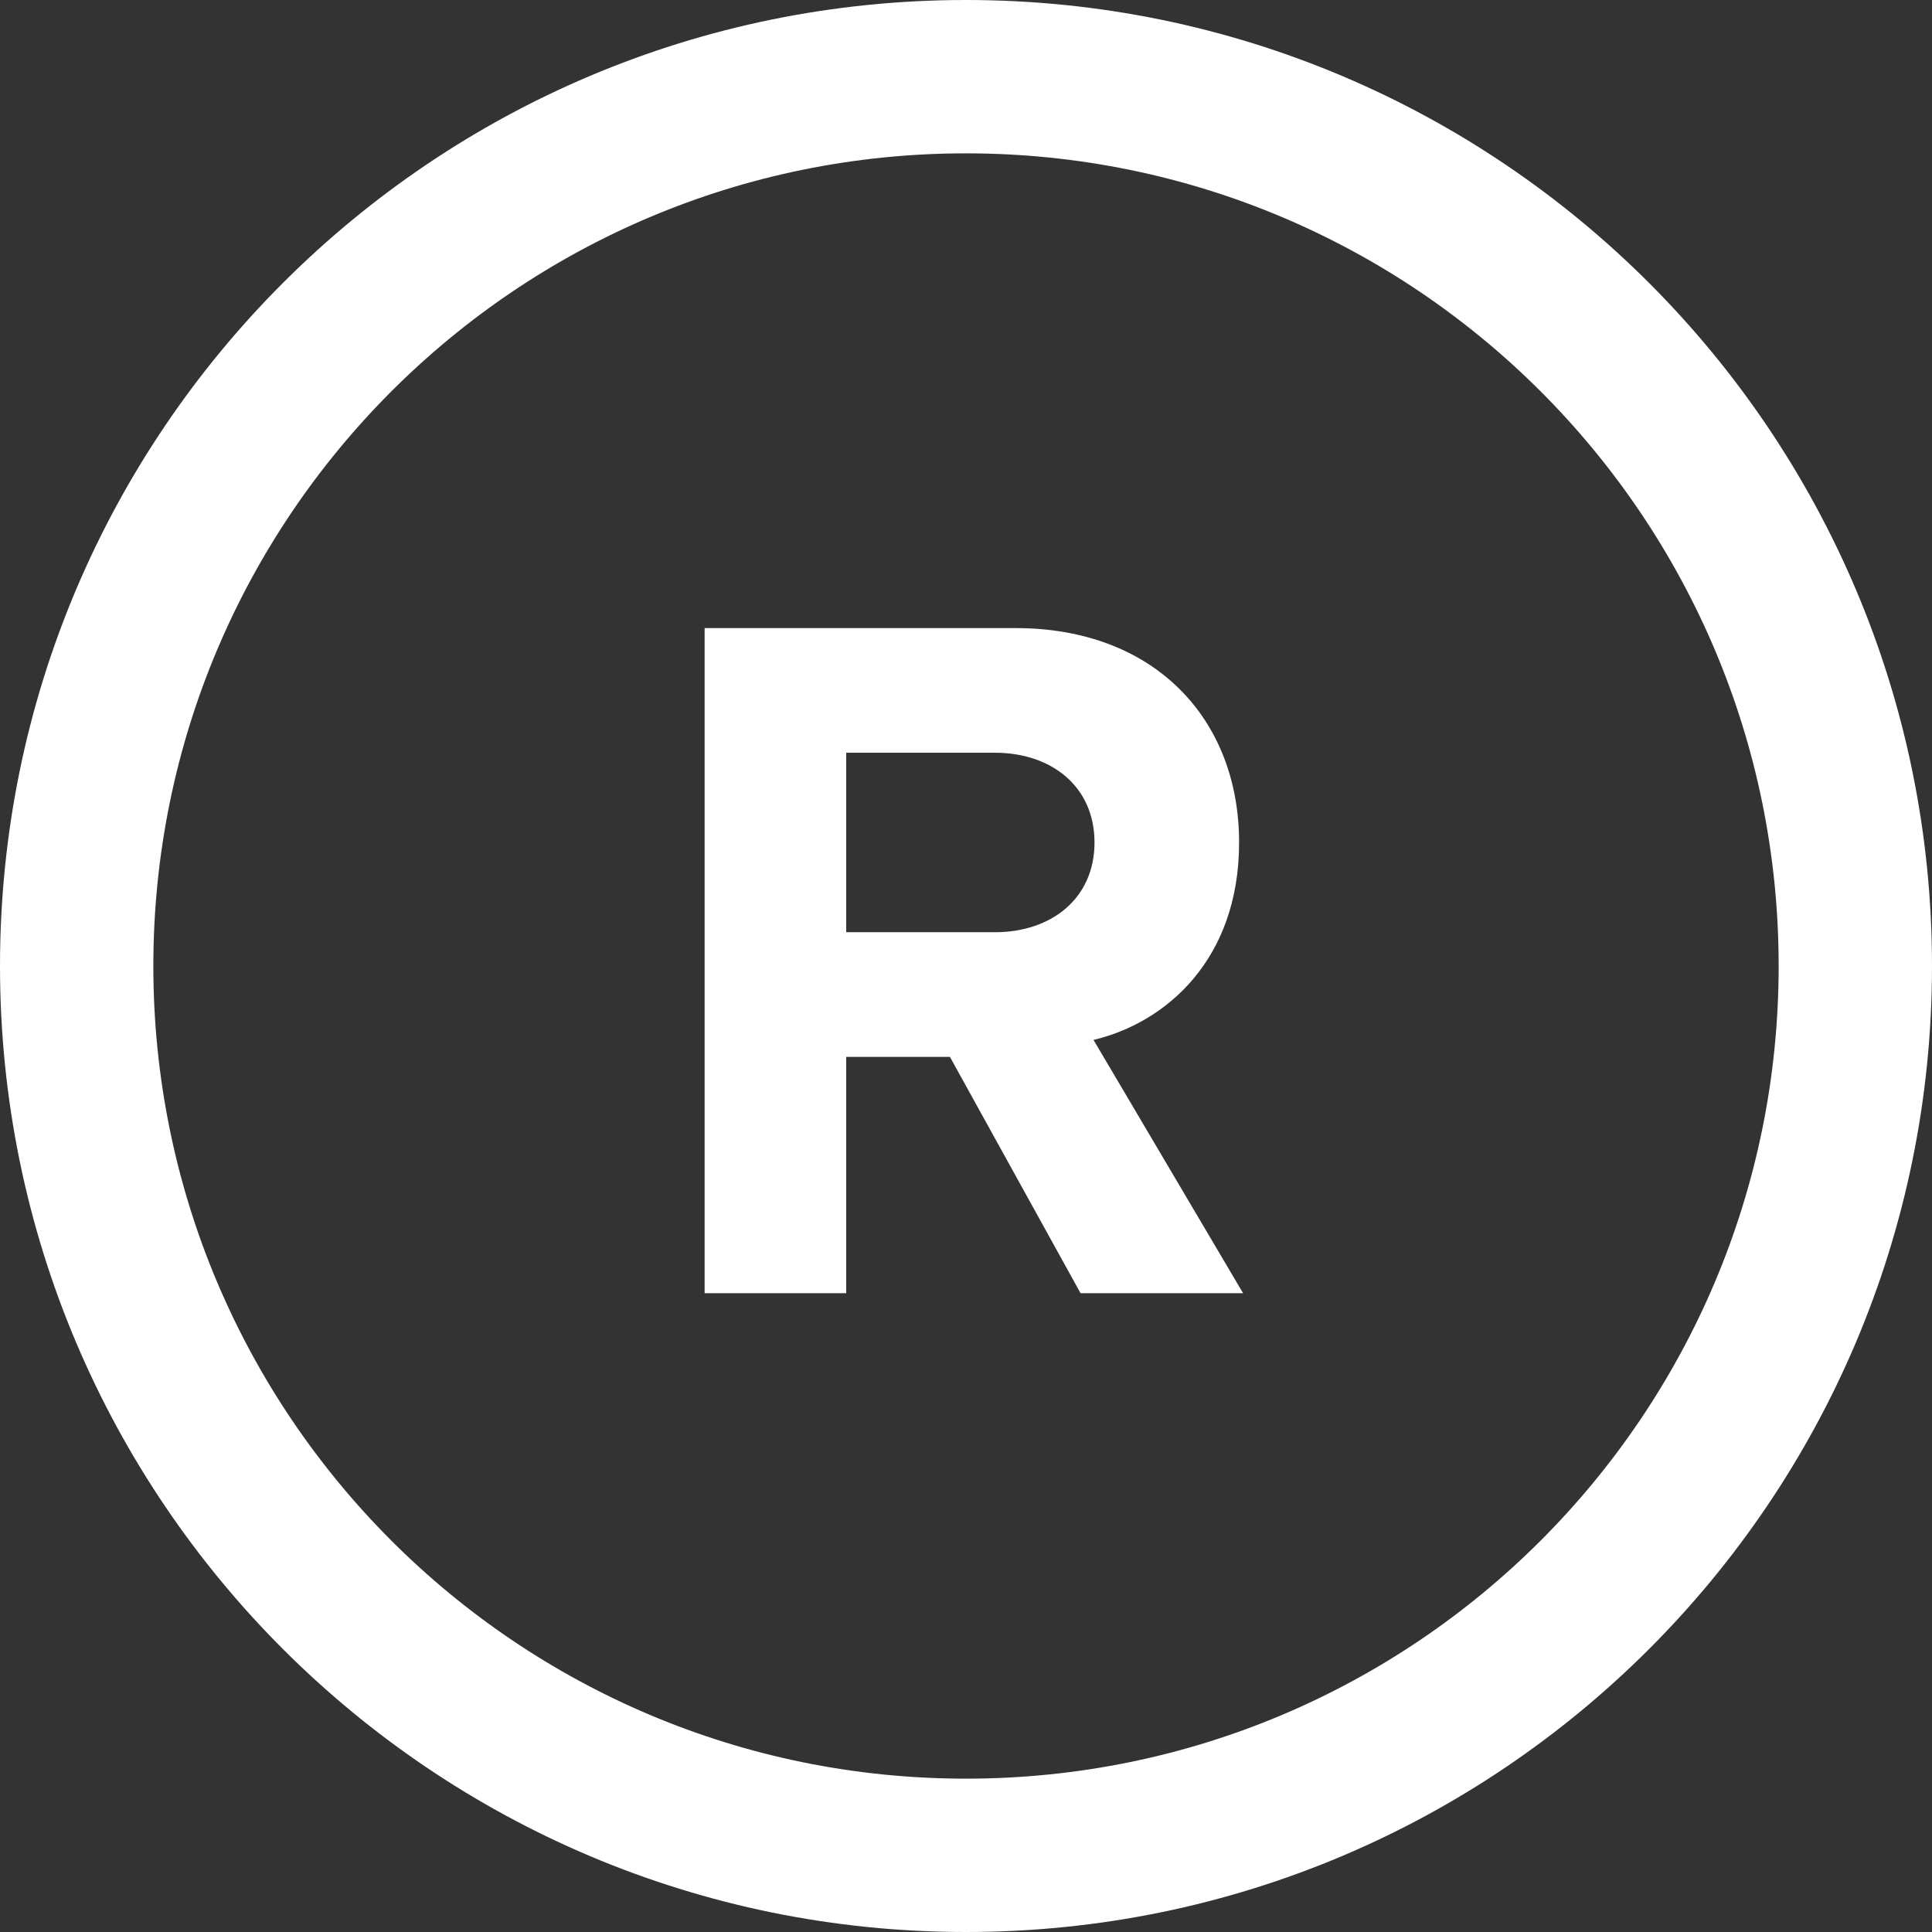
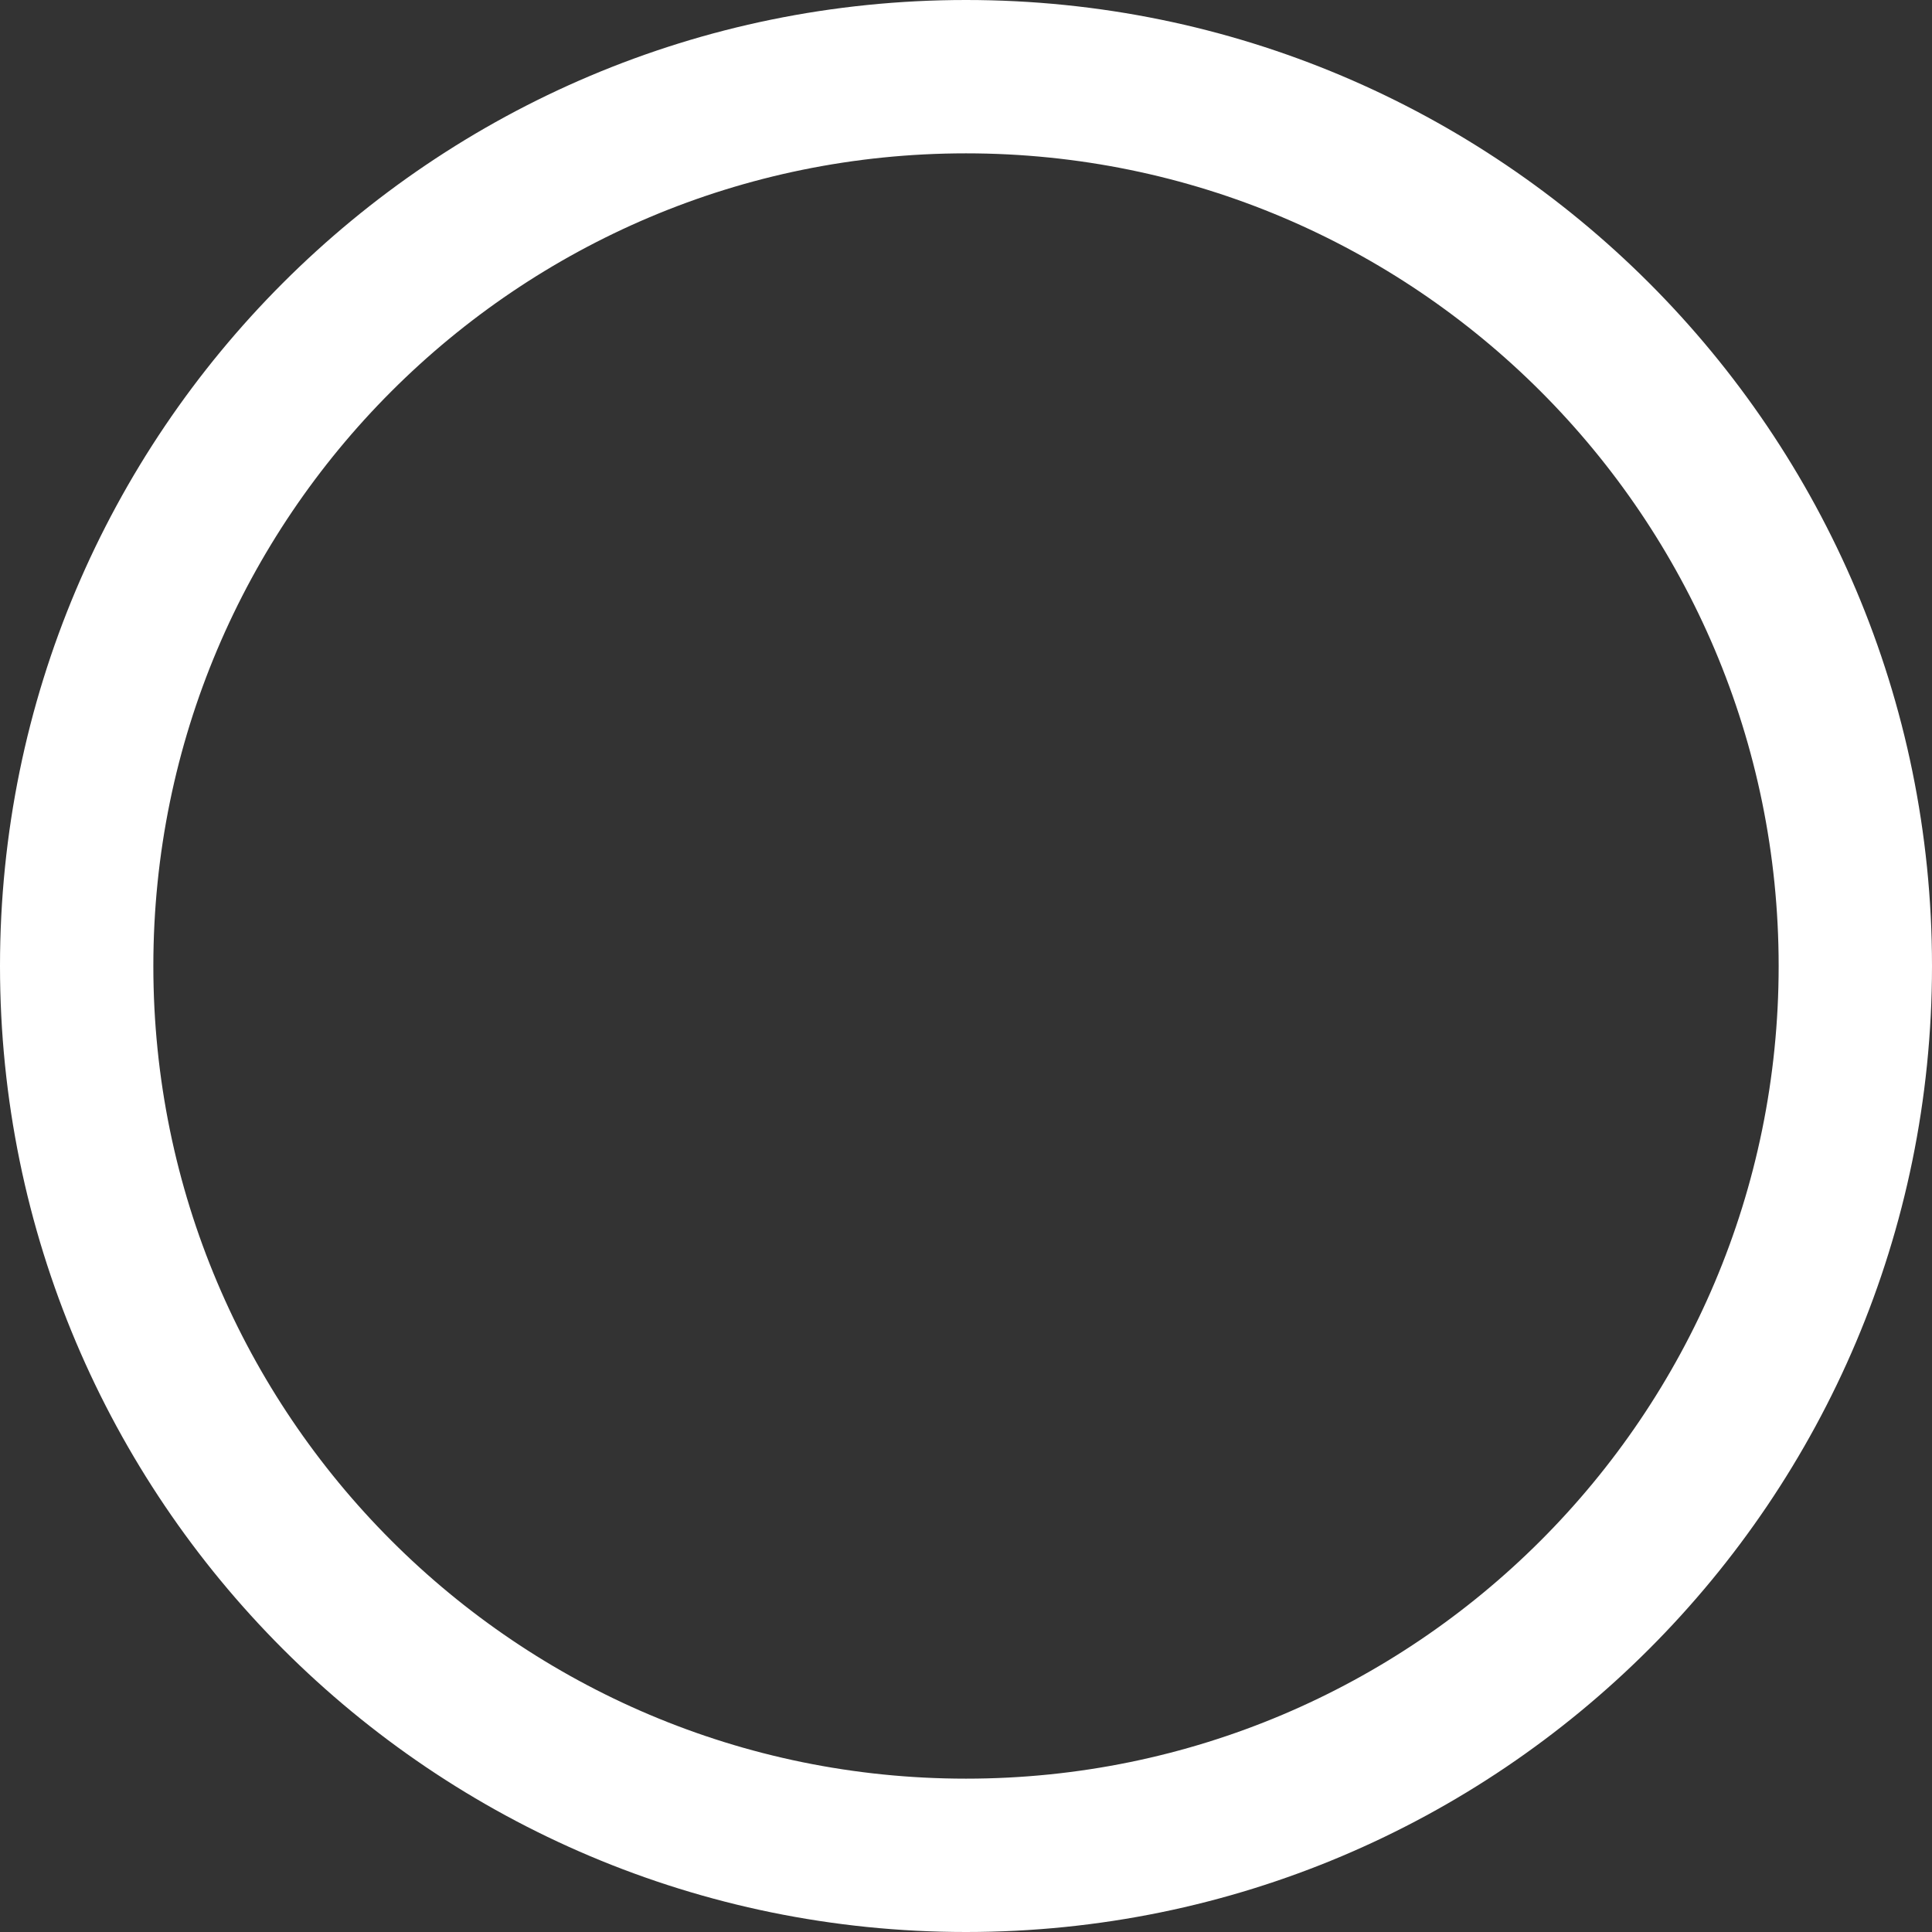
<svg xmlns="http://www.w3.org/2000/svg" width="62" height="62" viewBox="0 0 62 62" fill="none">
  <rect x="0" y="0" width="62" height="62" fill="#333333" stroke="none" />
-   <path d="M39.892 41.5H34.676L30.484 33.916H27.156V41.5H22.612V20.156H32.596C37.044 20.156 39.764 23.068 39.764 27.036C39.764 30.812 37.396 32.828 35.092 33.372L39.892 41.5ZM31.924 29.916C33.748 29.916 35.124 28.828 35.124 27.036C35.124 25.244 33.748 24.156 31.924 24.156H27.156V29.916H31.924Z" fill="white" />
  <path fill-rule="evenodd" clip-rule="evenodd" d="M31 57.079C45.403 57.079 57.079 45.403 57.079 31C57.079 16.597 45.403 4.921 31 4.921C16.597 4.921 4.921 16.597 4.921 31C4.921 45.403 16.597 57.079 31 57.079ZM31 62C48.121 62 62 48.121 62 31C62 13.879 48.121 0 31 0C13.879 0 0 13.879 0 31C0 48.121 13.879 62 31 62Z" fill="white" />
</svg>